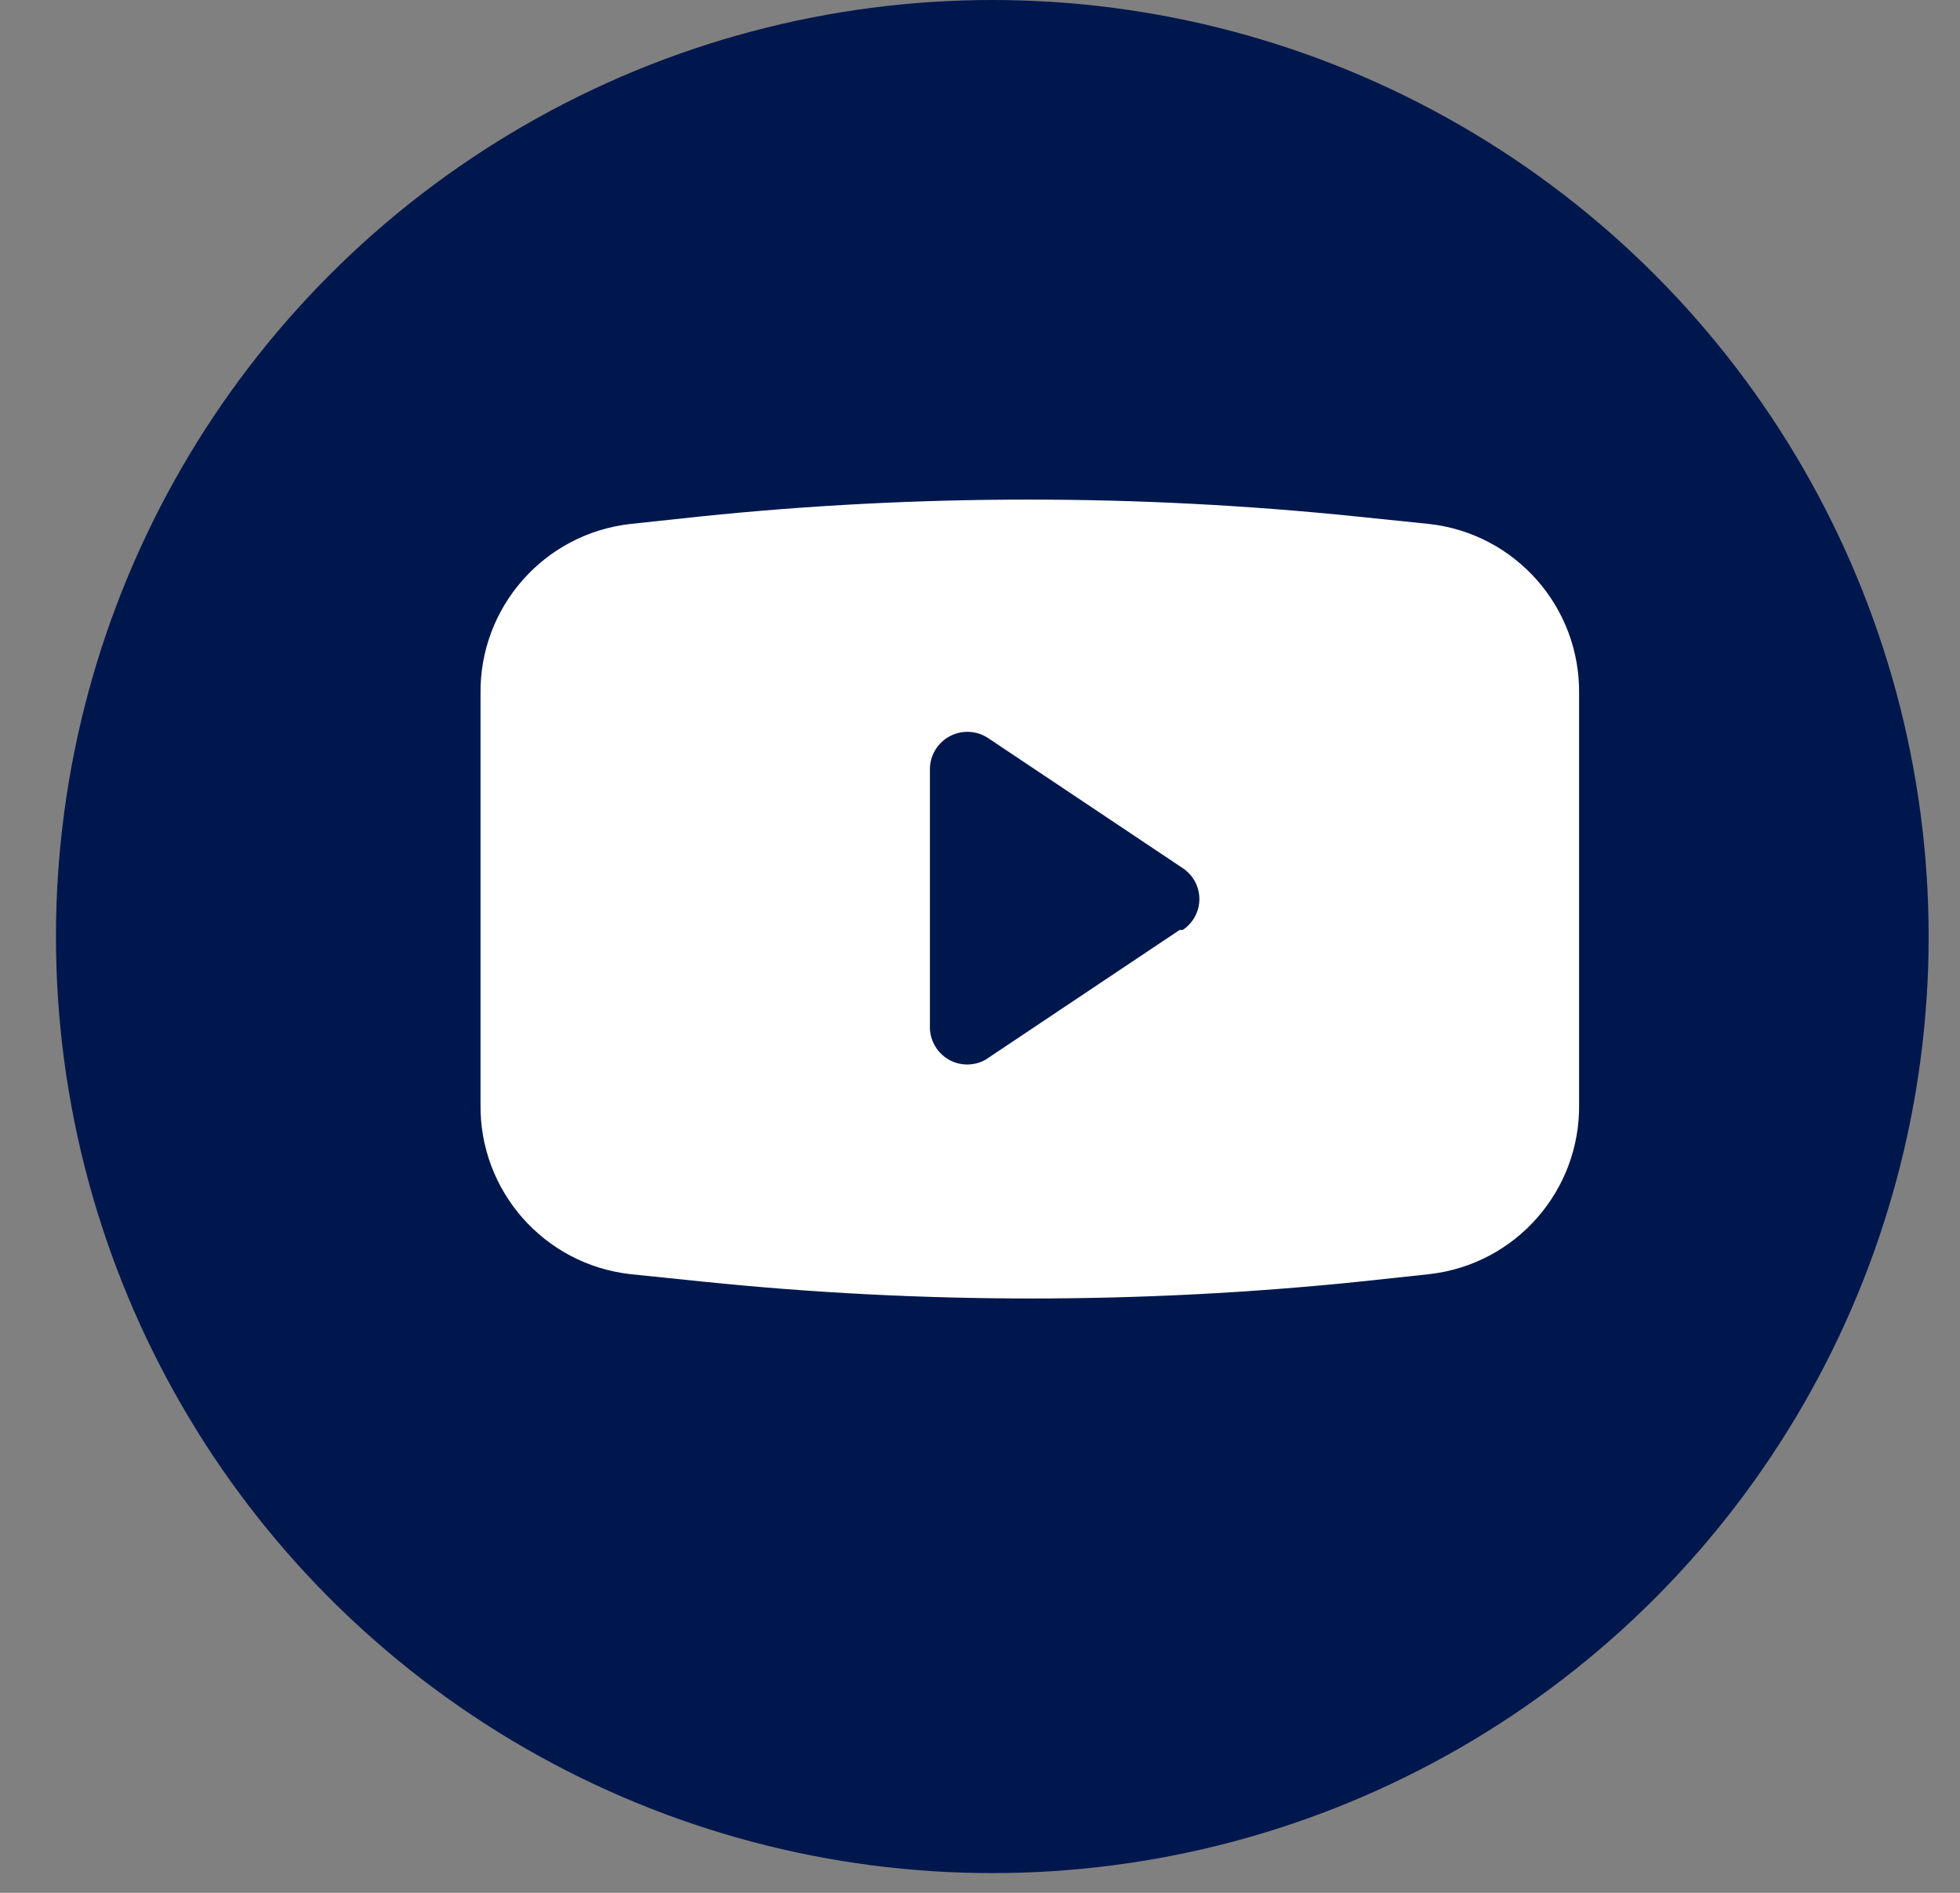
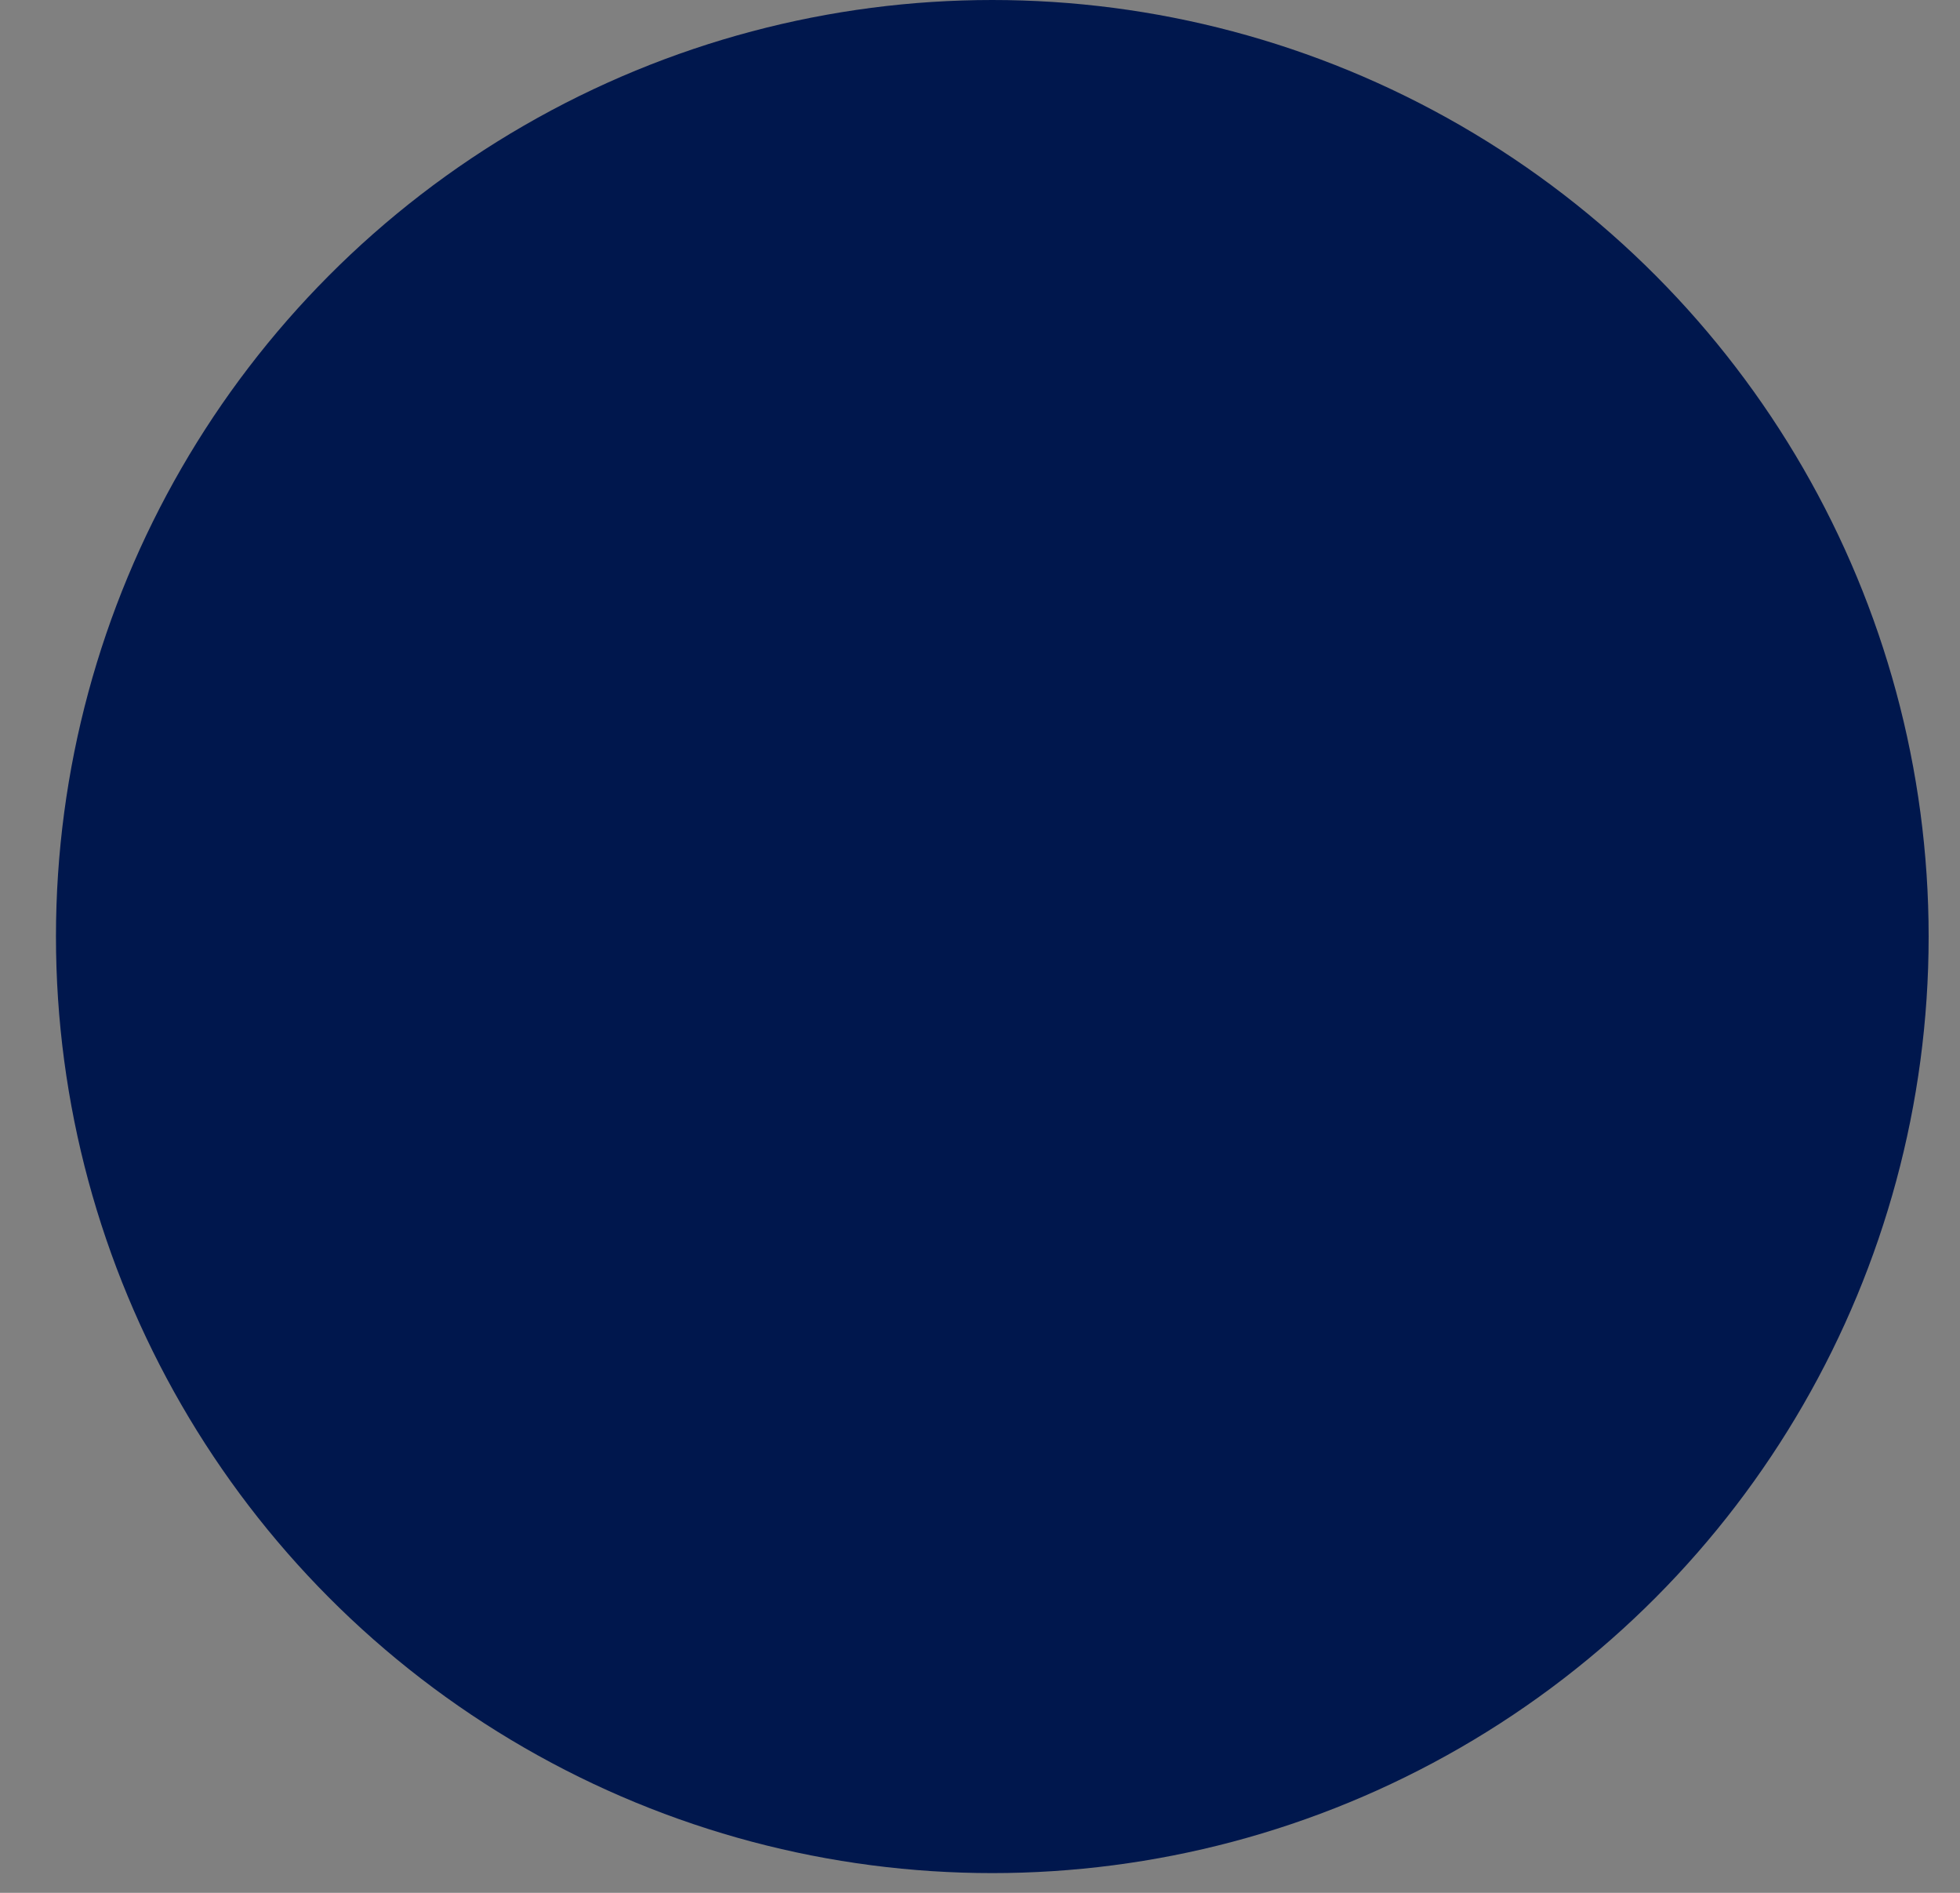
<svg xmlns="http://www.w3.org/2000/svg" width="29" height="28" viewBox="0 0 29 28" fill="none">
  <rect x="0" y="0" width="29" height="28" fill="#808080" stroke="none" />
  <circle cx="14.682" cy="13.854" r="13.854" fill="#00174D" />
-   <path fill-rule="evenodd" clip-rule="evenodd" d="M20.069 7.64L21.148 7.751C22.425 7.895 23.384 8.985 23.364 10.27V16.329C23.384 17.614 22.425 18.704 21.148 18.848L20.113 18.959C16.886 19.291 13.633 19.291 10.405 18.959L9.326 18.848C8.049 18.704 7.09 17.614 7.11 16.329V10.27C7.09 8.985 8.049 7.895 9.326 7.751L10.361 7.64C13.588 7.307 16.841 7.307 20.069 7.64ZM14.579 15.678L17.453 13.757H17.498C17.652 13.656 17.746 13.484 17.746 13.299C17.746 13.114 17.652 12.942 17.498 12.841L14.623 10.92C14.454 10.806 14.235 10.794 14.054 10.89C13.873 10.986 13.759 11.174 13.759 11.378V15.22C13.769 15.411 13.876 15.583 14.042 15.677C14.209 15.77 14.412 15.77 14.579 15.678Z" fill="white" />
</svg>